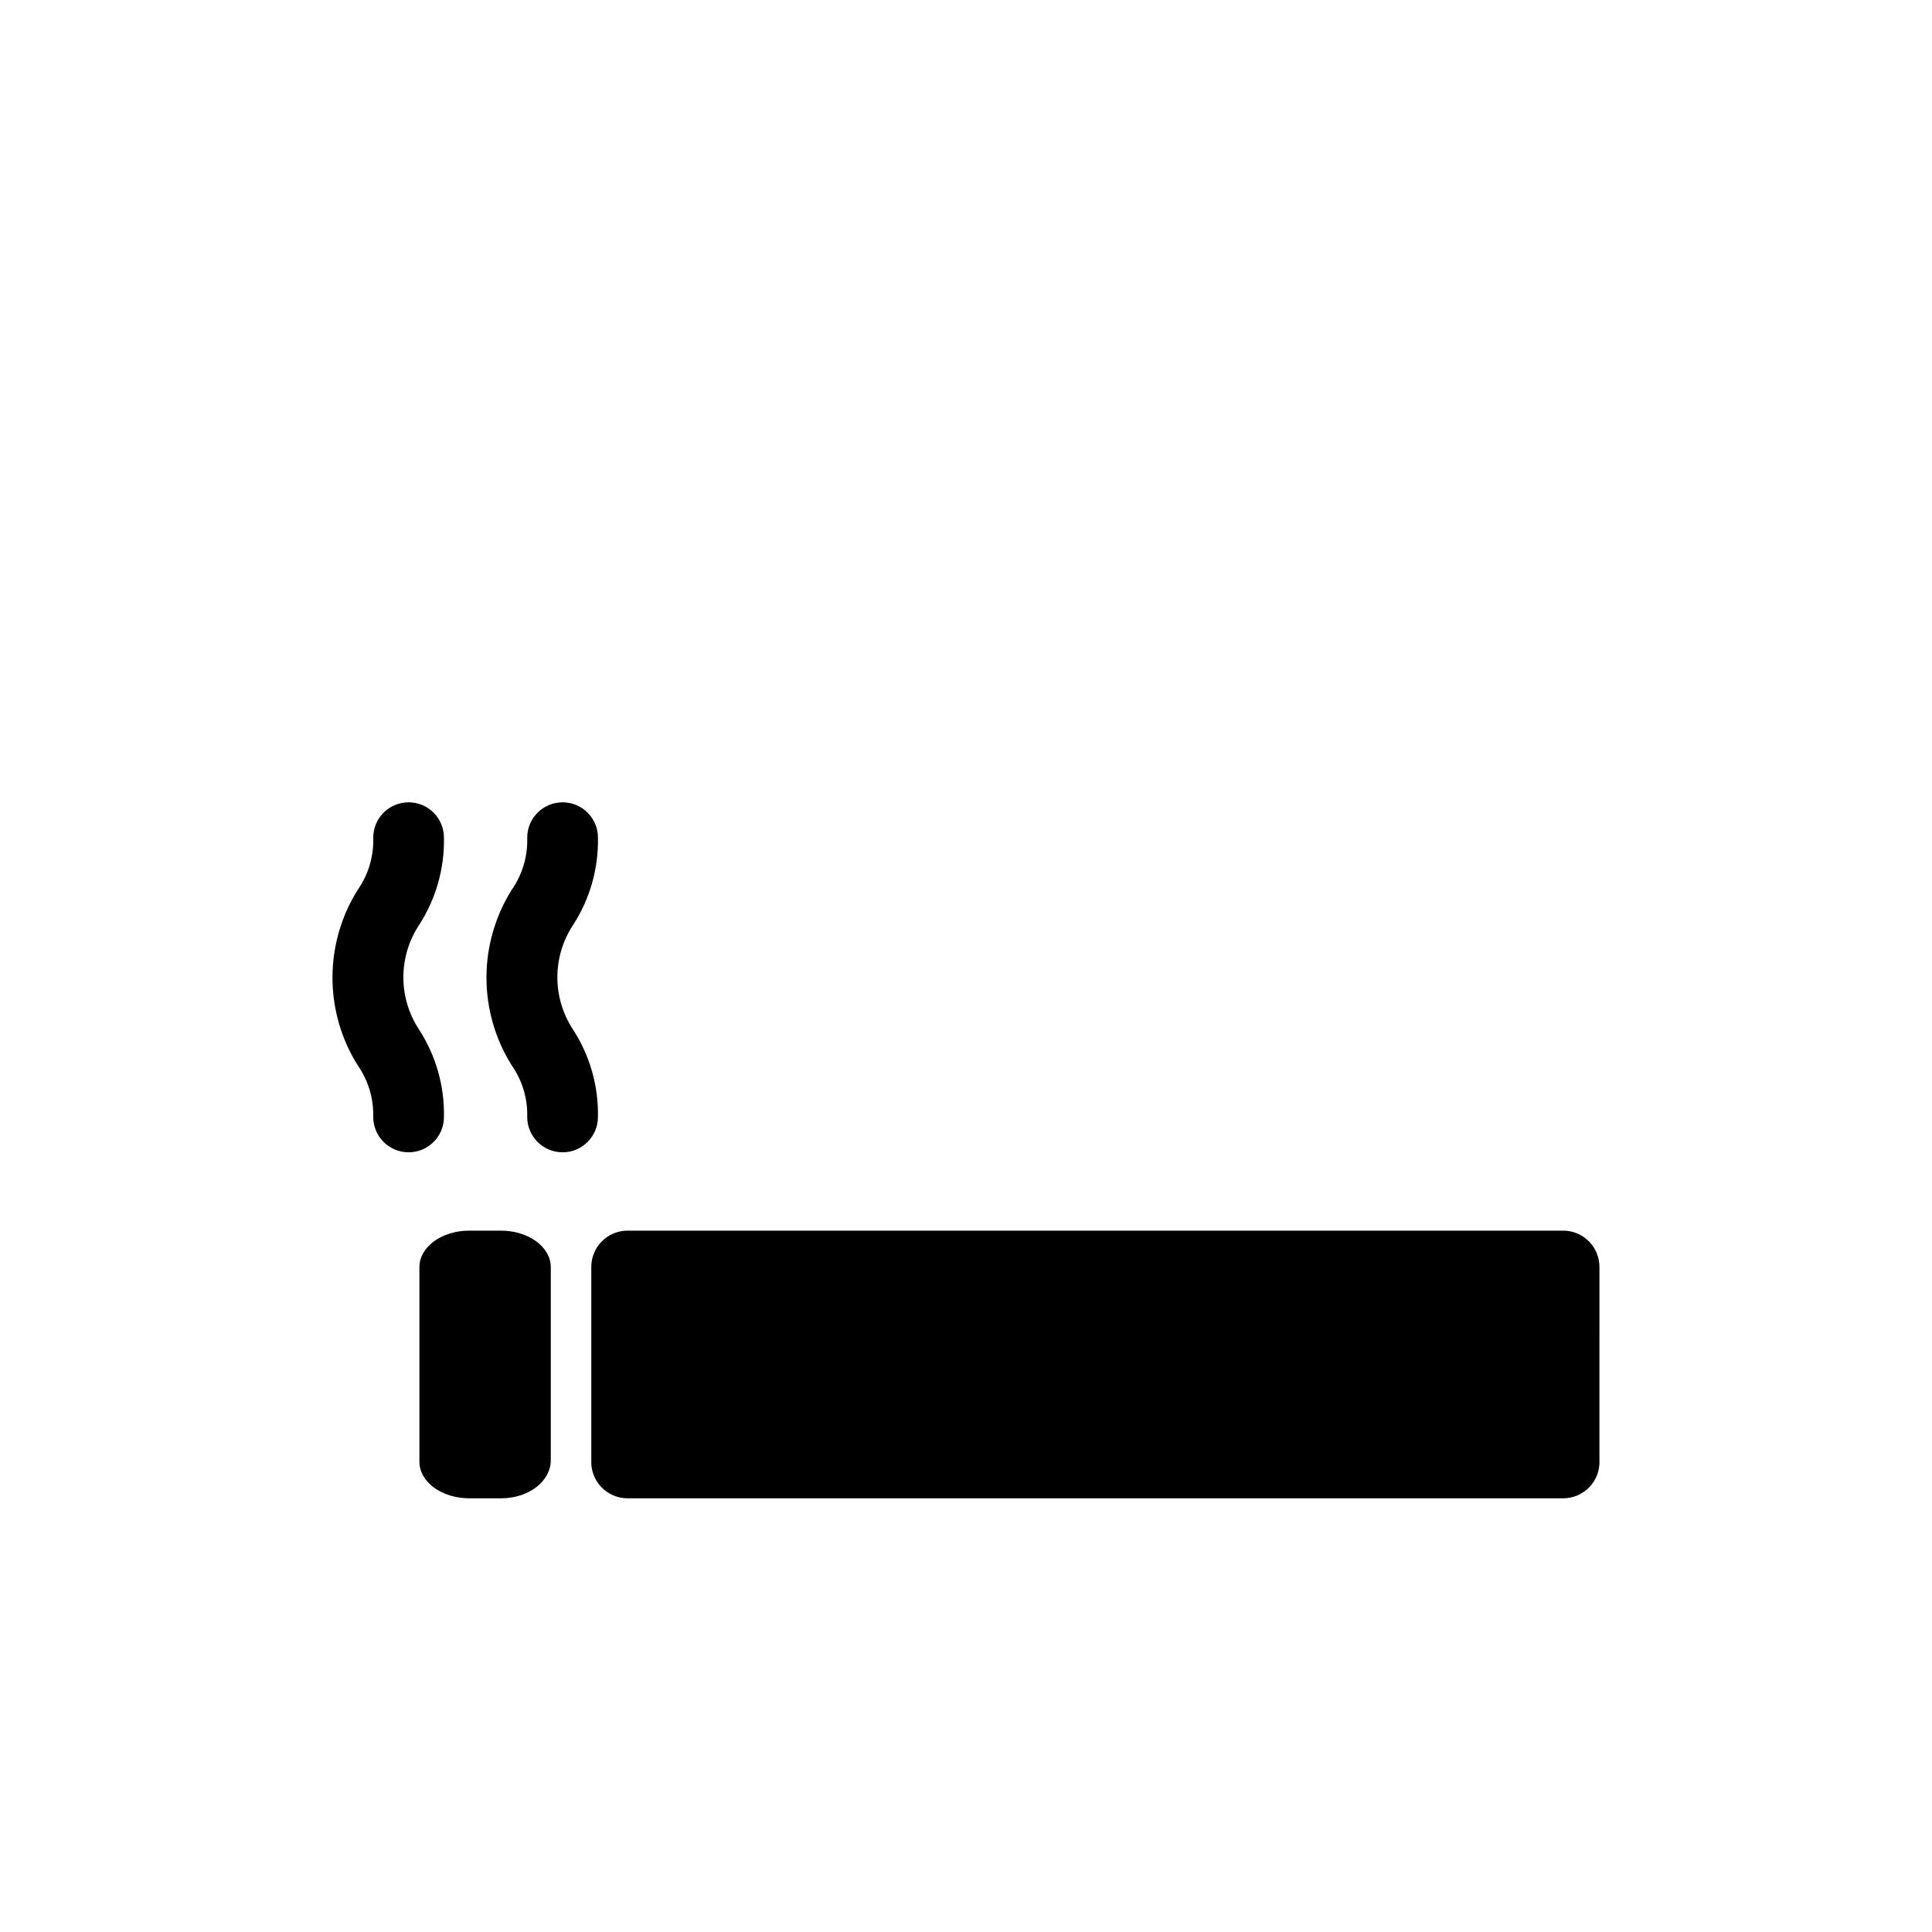
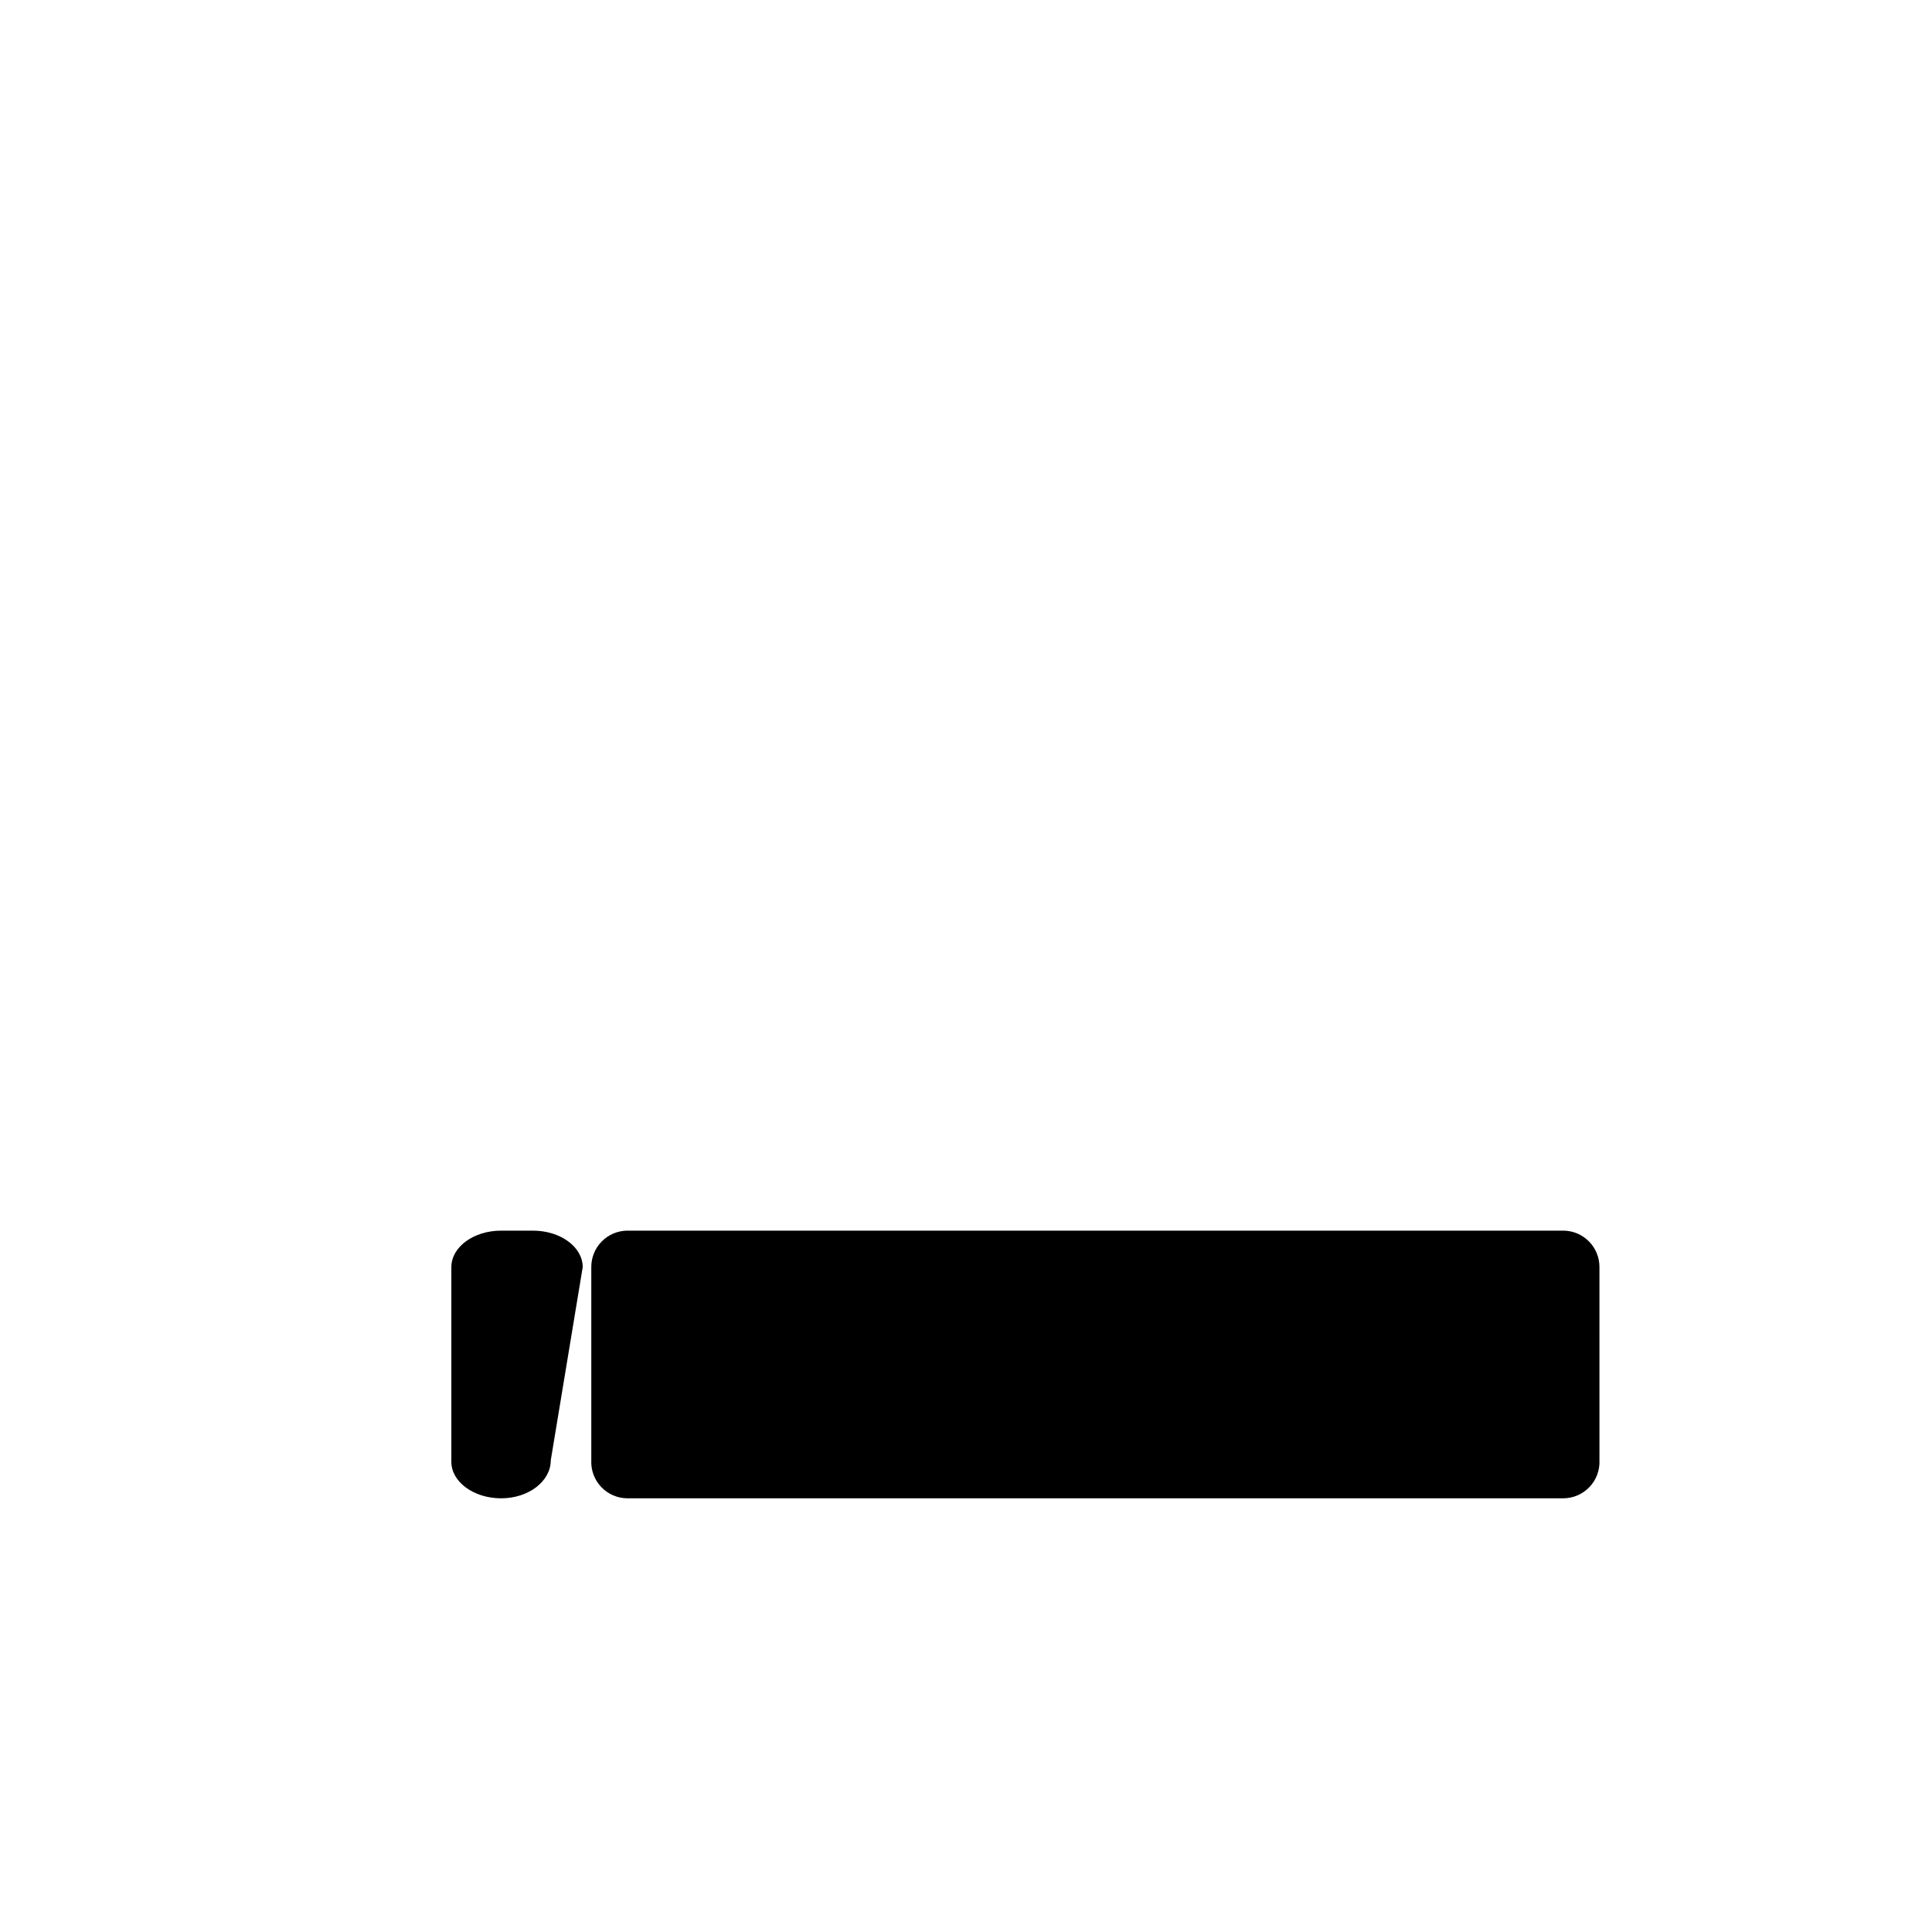
<svg xmlns="http://www.w3.org/2000/svg" fill="#000000" width="800px" height="800px" version="1.1" viewBox="144 144 512 512">
  <g>
    <path d="m567.87 530.99c0.125 2.621-0.828 5.18-2.637 7.082-1.805 1.902-4.312 2.984-6.934 2.996h-248.03c-2.625-0.012-5.129-1.094-6.938-2.996-1.805-1.902-2.758-4.461-2.633-7.082v-51.188c-0.016-2.551 0.984-5.004 2.781-6.816 1.797-1.816 4.238-2.844 6.789-2.856h248.03c2.551 0.012 4.992 1.039 6.789 2.856 1.793 1.812 2.797 4.266 2.781 6.816z" />
-     <path d="m289.96 530.99c0 5.543-5.844 10.078-13.148 10.078h-8.465c-7.254 0-13.199-4.332-13.199-9.672v-51.594c0-5.34 5.894-9.672 13.199-9.672h8.414c7.305 0 13.199 4.332 13.199 9.672z" />
-     <path d="m242.91 440c0 5.176 4.195 9.371 9.371 9.371s9.371-4.195 9.371-9.371c0.16-8.23-2.156-16.324-6.648-23.227-2.68-4.094-4.106-8.883-4.106-13.777 0-4.894 1.426-9.684 4.106-13.777 4.492-6.902 6.809-14.996 6.648-23.227 0-5.176-4.195-9.371-9.371-9.371s-9.371 4.195-9.371 9.371c0.16 4.941-1.289 9.805-4.129 13.855-4.359 6.961-6.672 15.012-6.672 23.223 0 8.215 2.312 16.266 6.672 23.227 2.809 4.008 4.258 8.812 4.129 13.703z" />
-     <path d="m283.72 440c0 5.176 4.195 9.371 9.371 9.371 5.176 0 9.371-4.195 9.371-9.371 0.16-8.23-2.156-16.324-6.648-23.227-2.68-4.094-4.106-8.883-4.106-13.777 0-4.894 1.426-9.684 4.106-13.777 4.492-6.902 6.809-14.996 6.648-23.227 0-5.176-4.195-9.371-9.371-9.371-5.176 0-9.371 4.195-9.371 9.371 0.16 4.941-1.289 9.805-4.129 13.855-4.359 6.961-6.672 15.012-6.672 23.223 0 8.215 2.312 16.266 6.672 23.227 2.809 4.008 4.258 8.812 4.129 13.703z" />
+     <path d="m289.96 530.99c0 5.543-5.844 10.078-13.148 10.078c-7.254 0-13.199-4.332-13.199-9.672v-51.594c0-5.34 5.894-9.672 13.199-9.672h8.414c7.305 0 13.199 4.332 13.199 9.672z" />
  </g>
</svg>